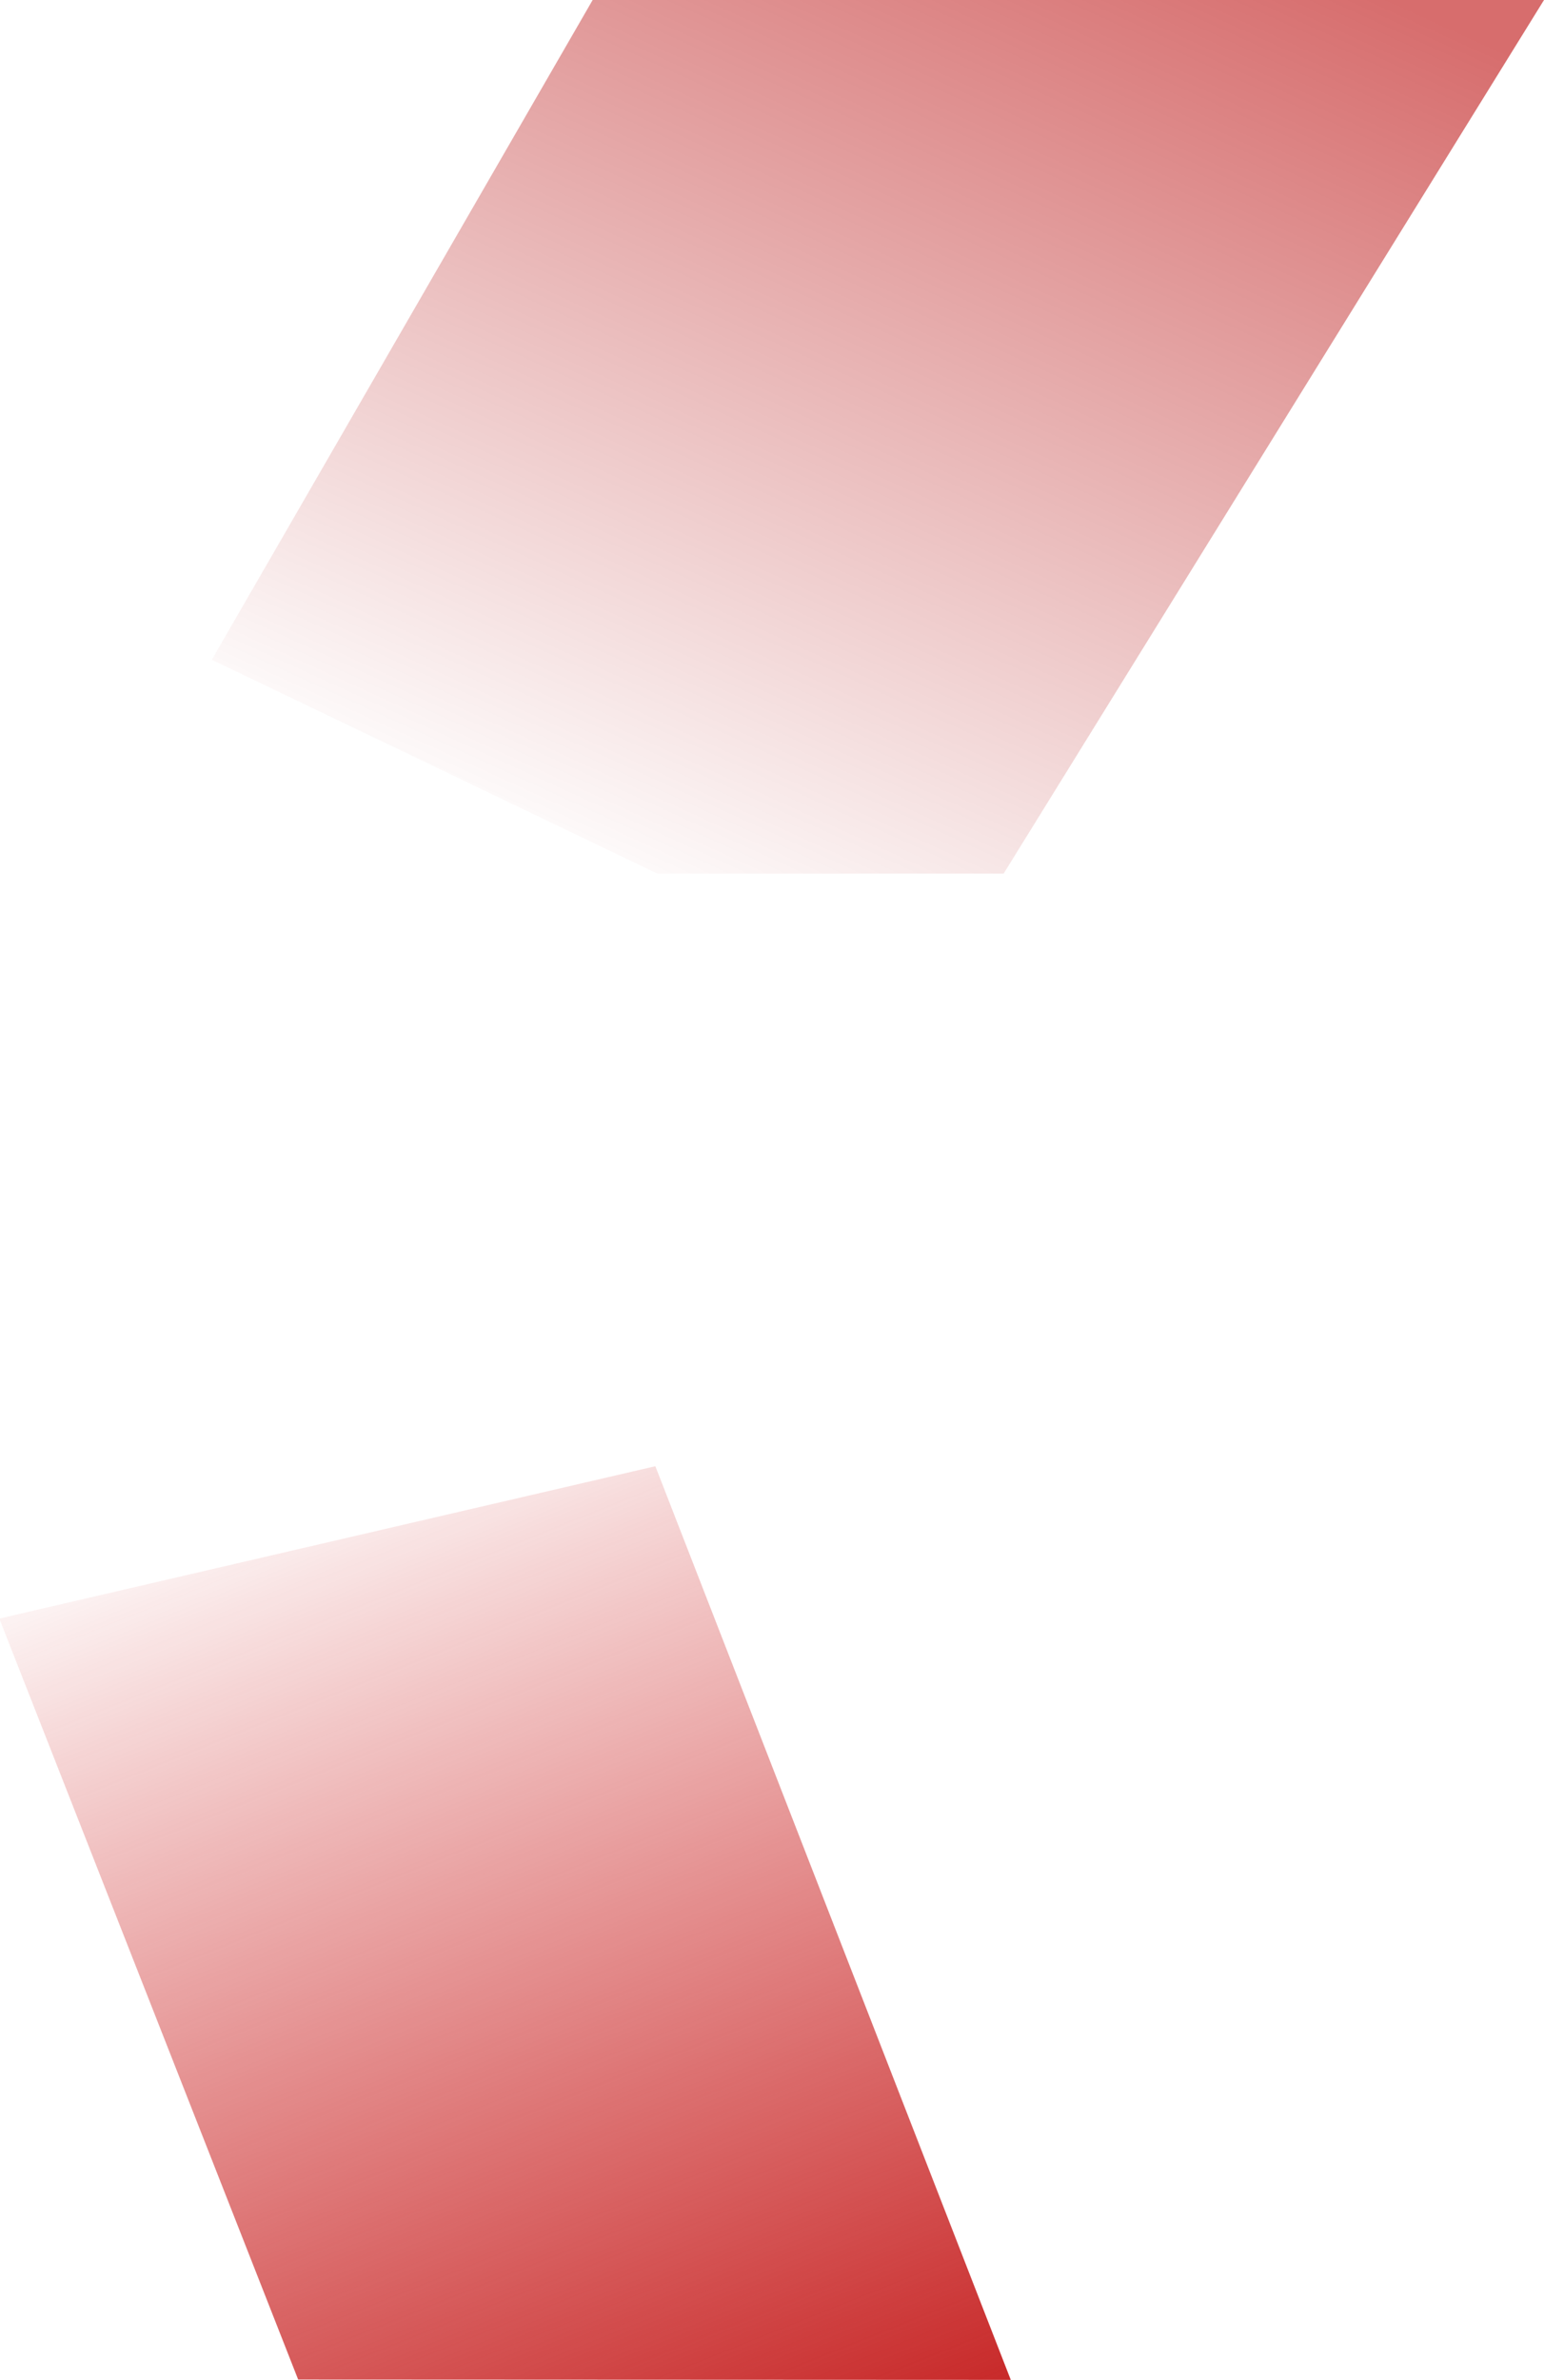
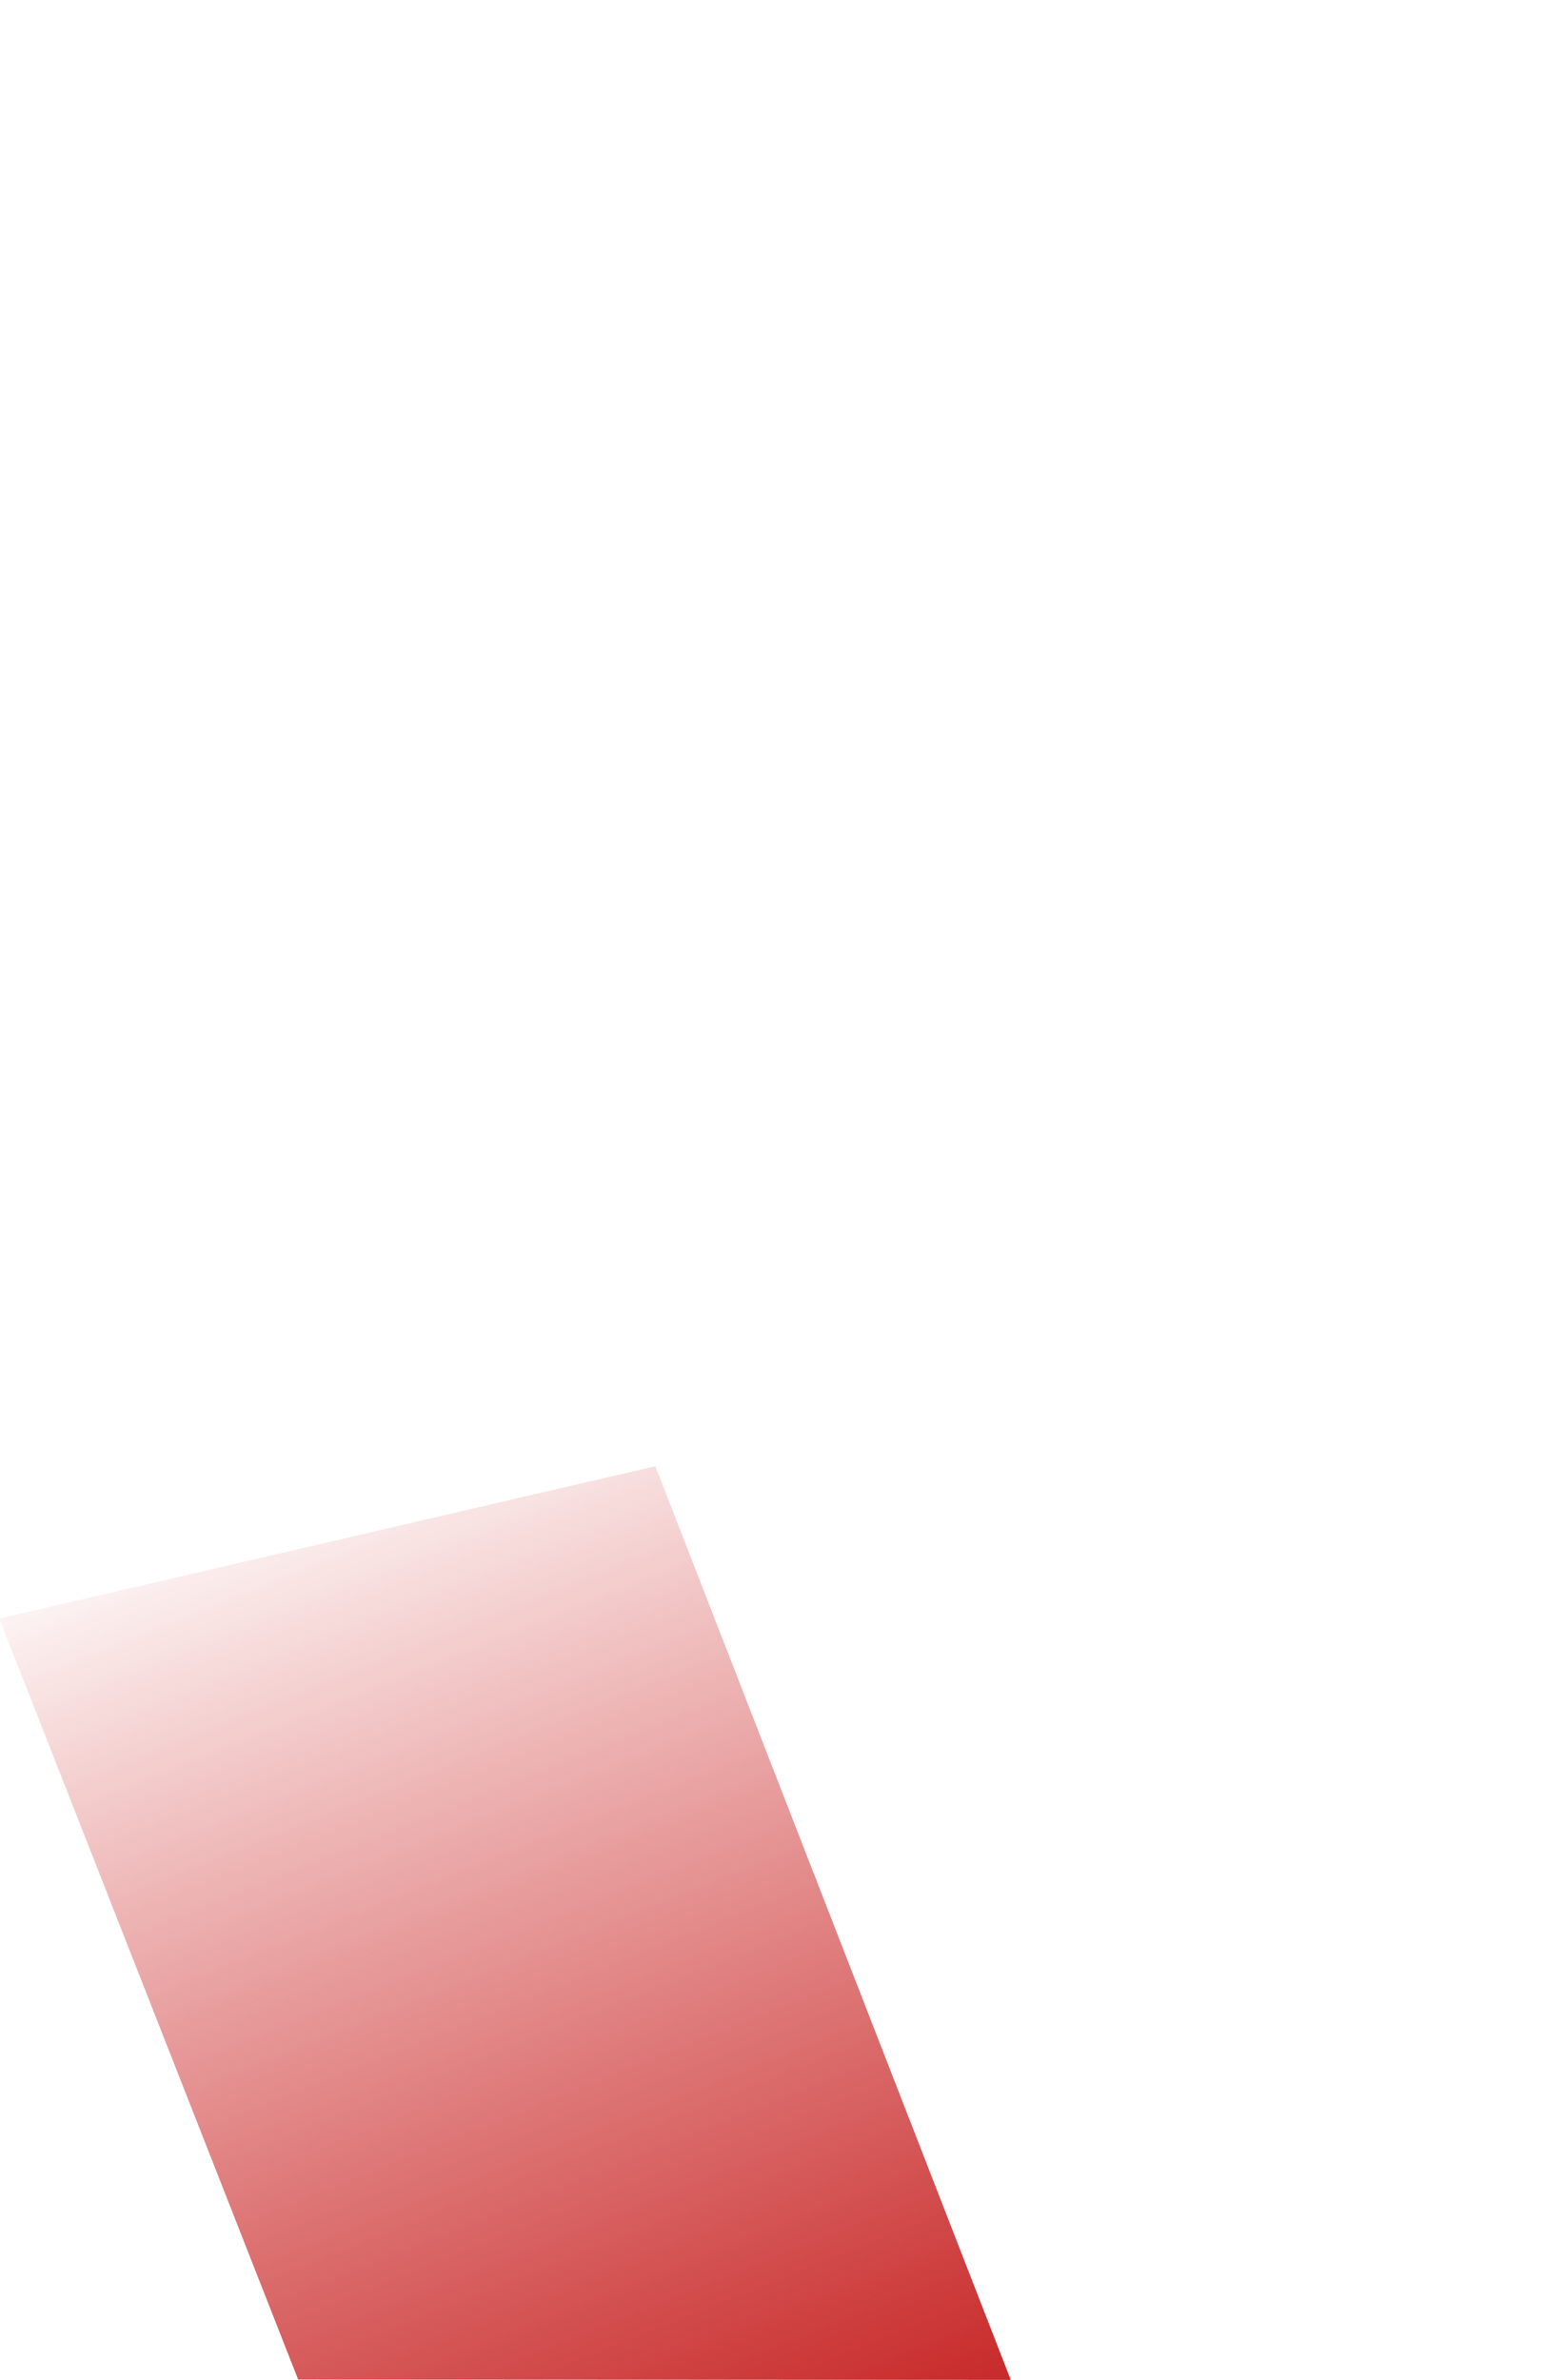
<svg xmlns="http://www.w3.org/2000/svg" width="534.67" height="824" version="1.1" viewBox="0 0 534.67 824">
  <defs>
    <linearGradient id="linearGradient878" x1="182.64" x2="340.45" y1="280.72" y2="-65.256" gradientUnits="userSpaceOnUse">
      <stop stop-color="#a00" stop-opacity=".024" offset="0" />
      <stop stop-color="#b90000" stop-opacity=".573" offset="1" />
    </linearGradient>
    <linearGradient id="linearGradient4277" x1="115.31" x2="256.74" y1="508.5" y2="860.74" gradientUnits="userSpaceOnUse">
      <stop stop-color="#cc1a1a" stop-opacity=".039" offset="0" />
      <stop stop-color="#c82a2a" offset="1" />
    </linearGradient>
  </defs>
  <g>
-     <path d="m205.23 0-131.88 228.42 154.31 74.059h119.88l187.13-302.48z" fill="url(#linearGradient878)" />
    <path d="m350.02 823.99-123.08-316.34-227.18 52.76 103.49 263.47z" fill="url(#linearGradient4277)" />
  </g>
</svg>